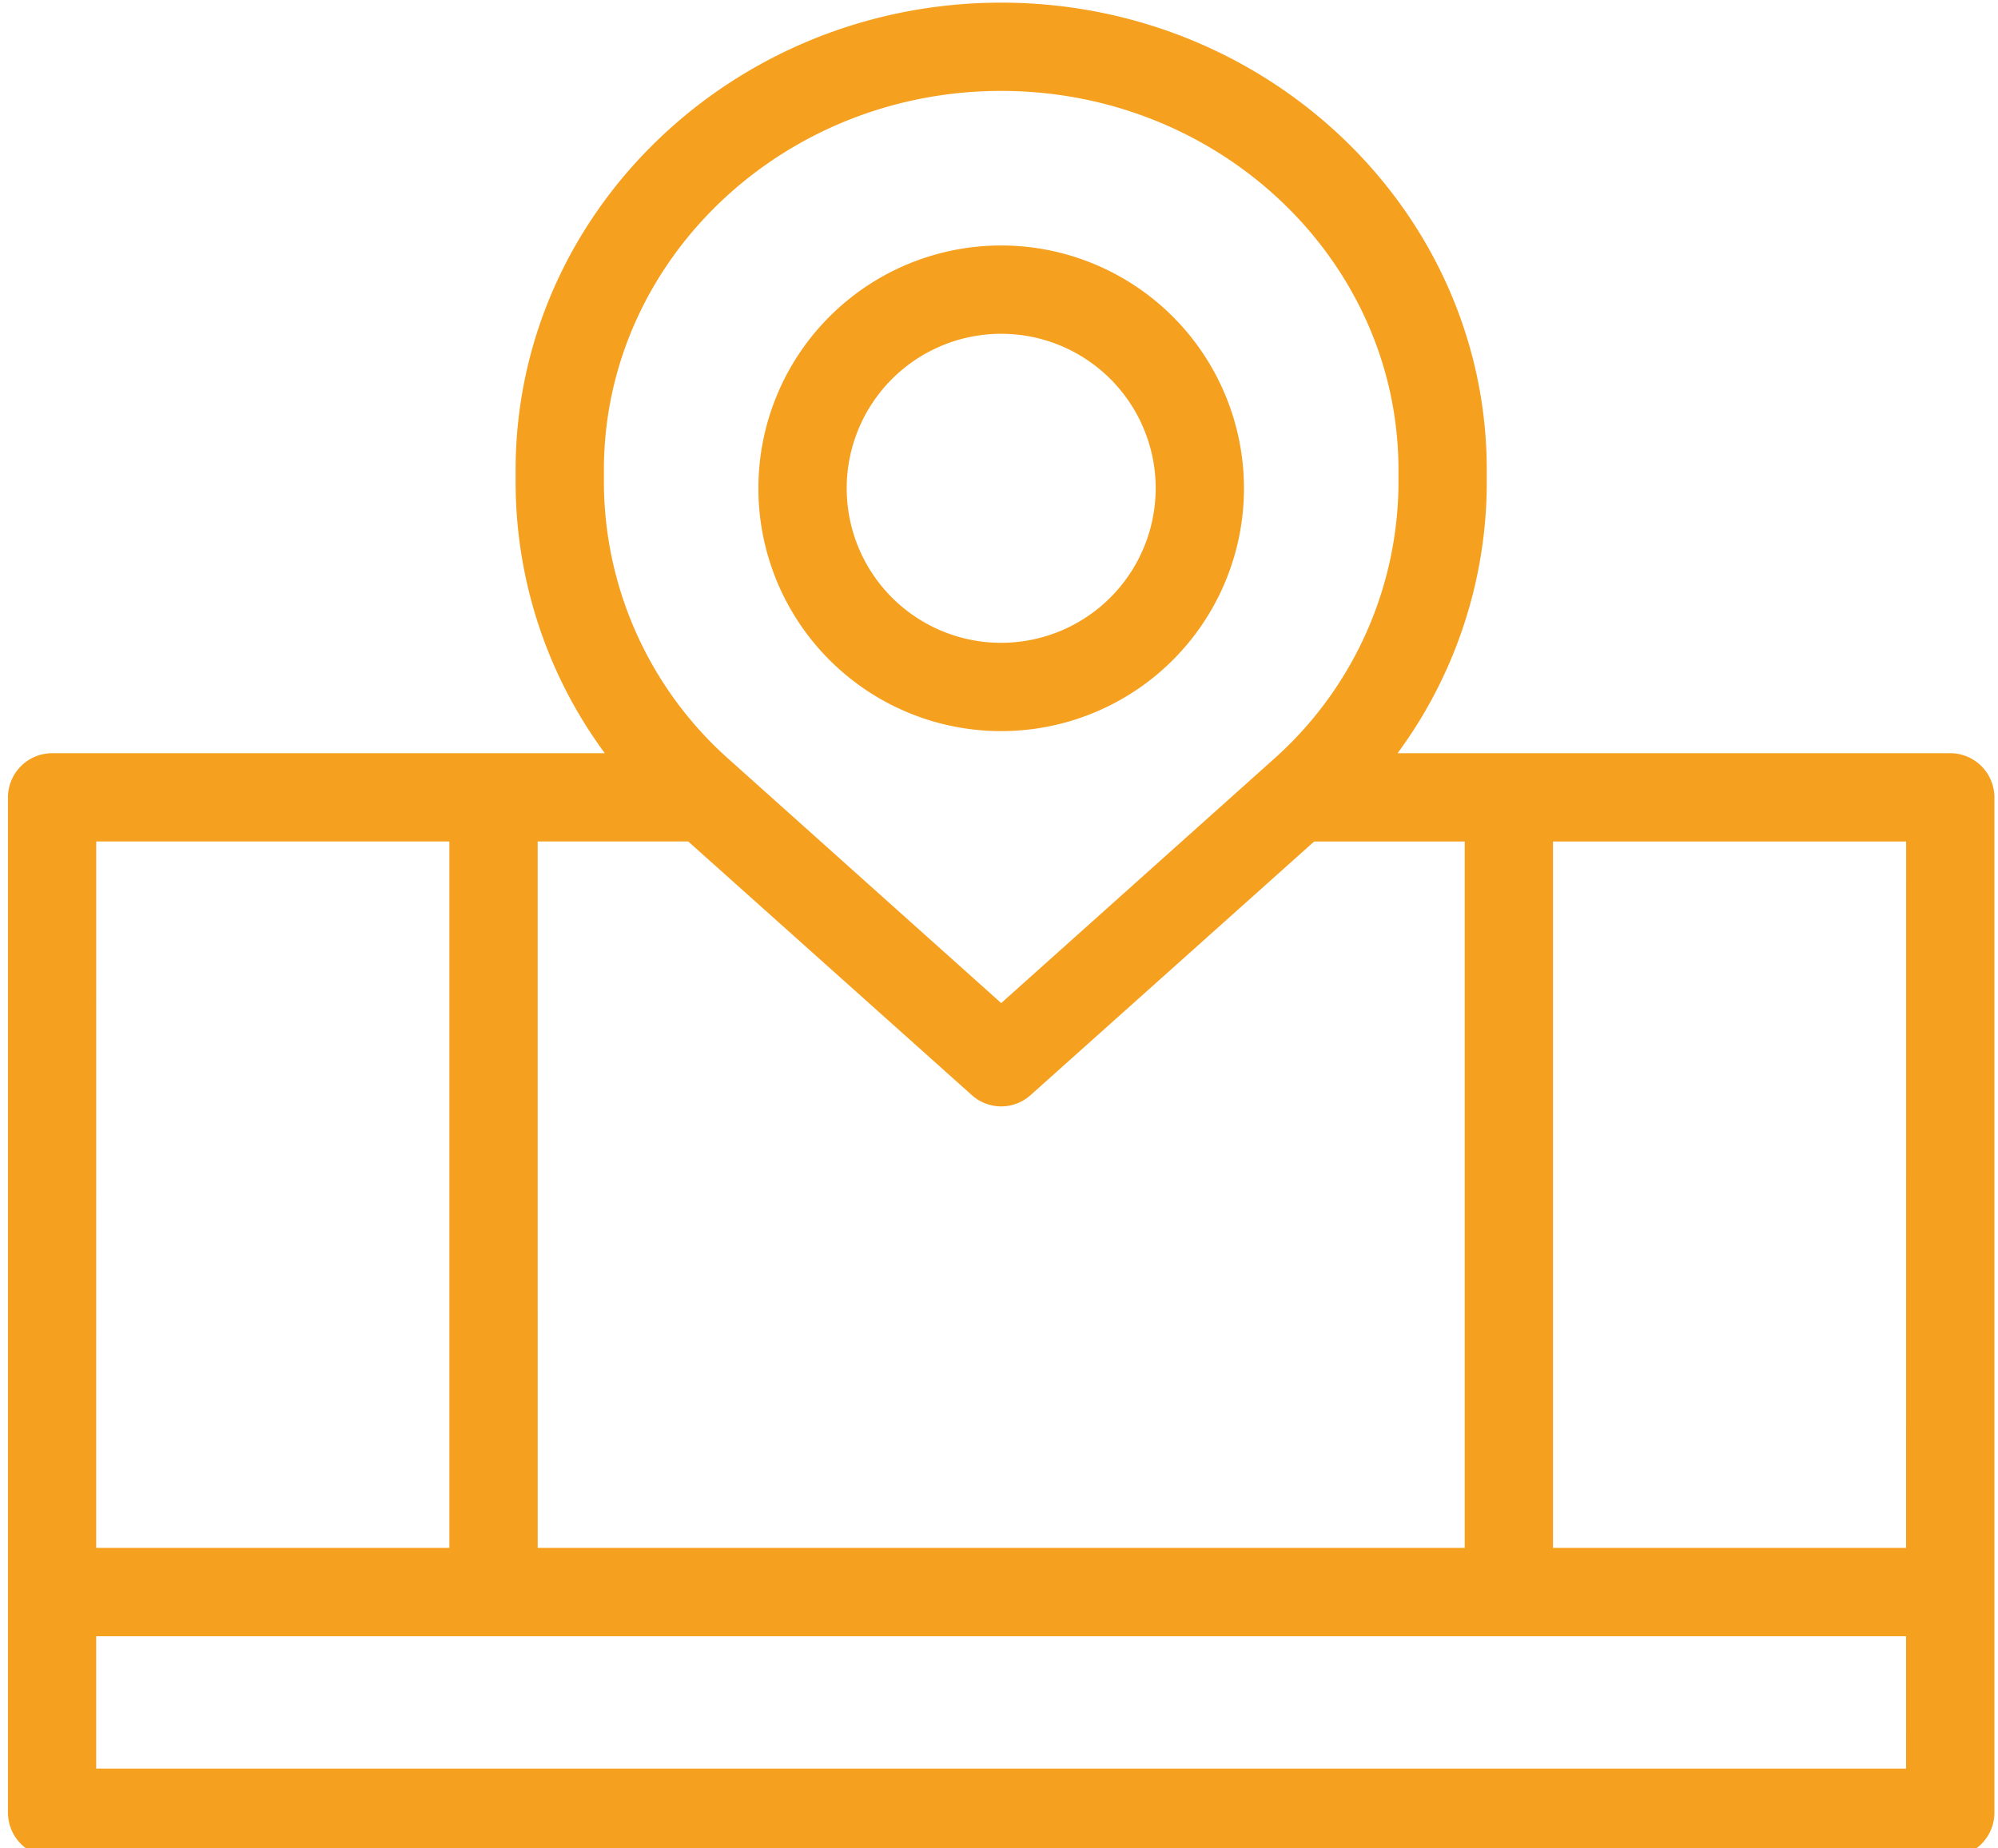
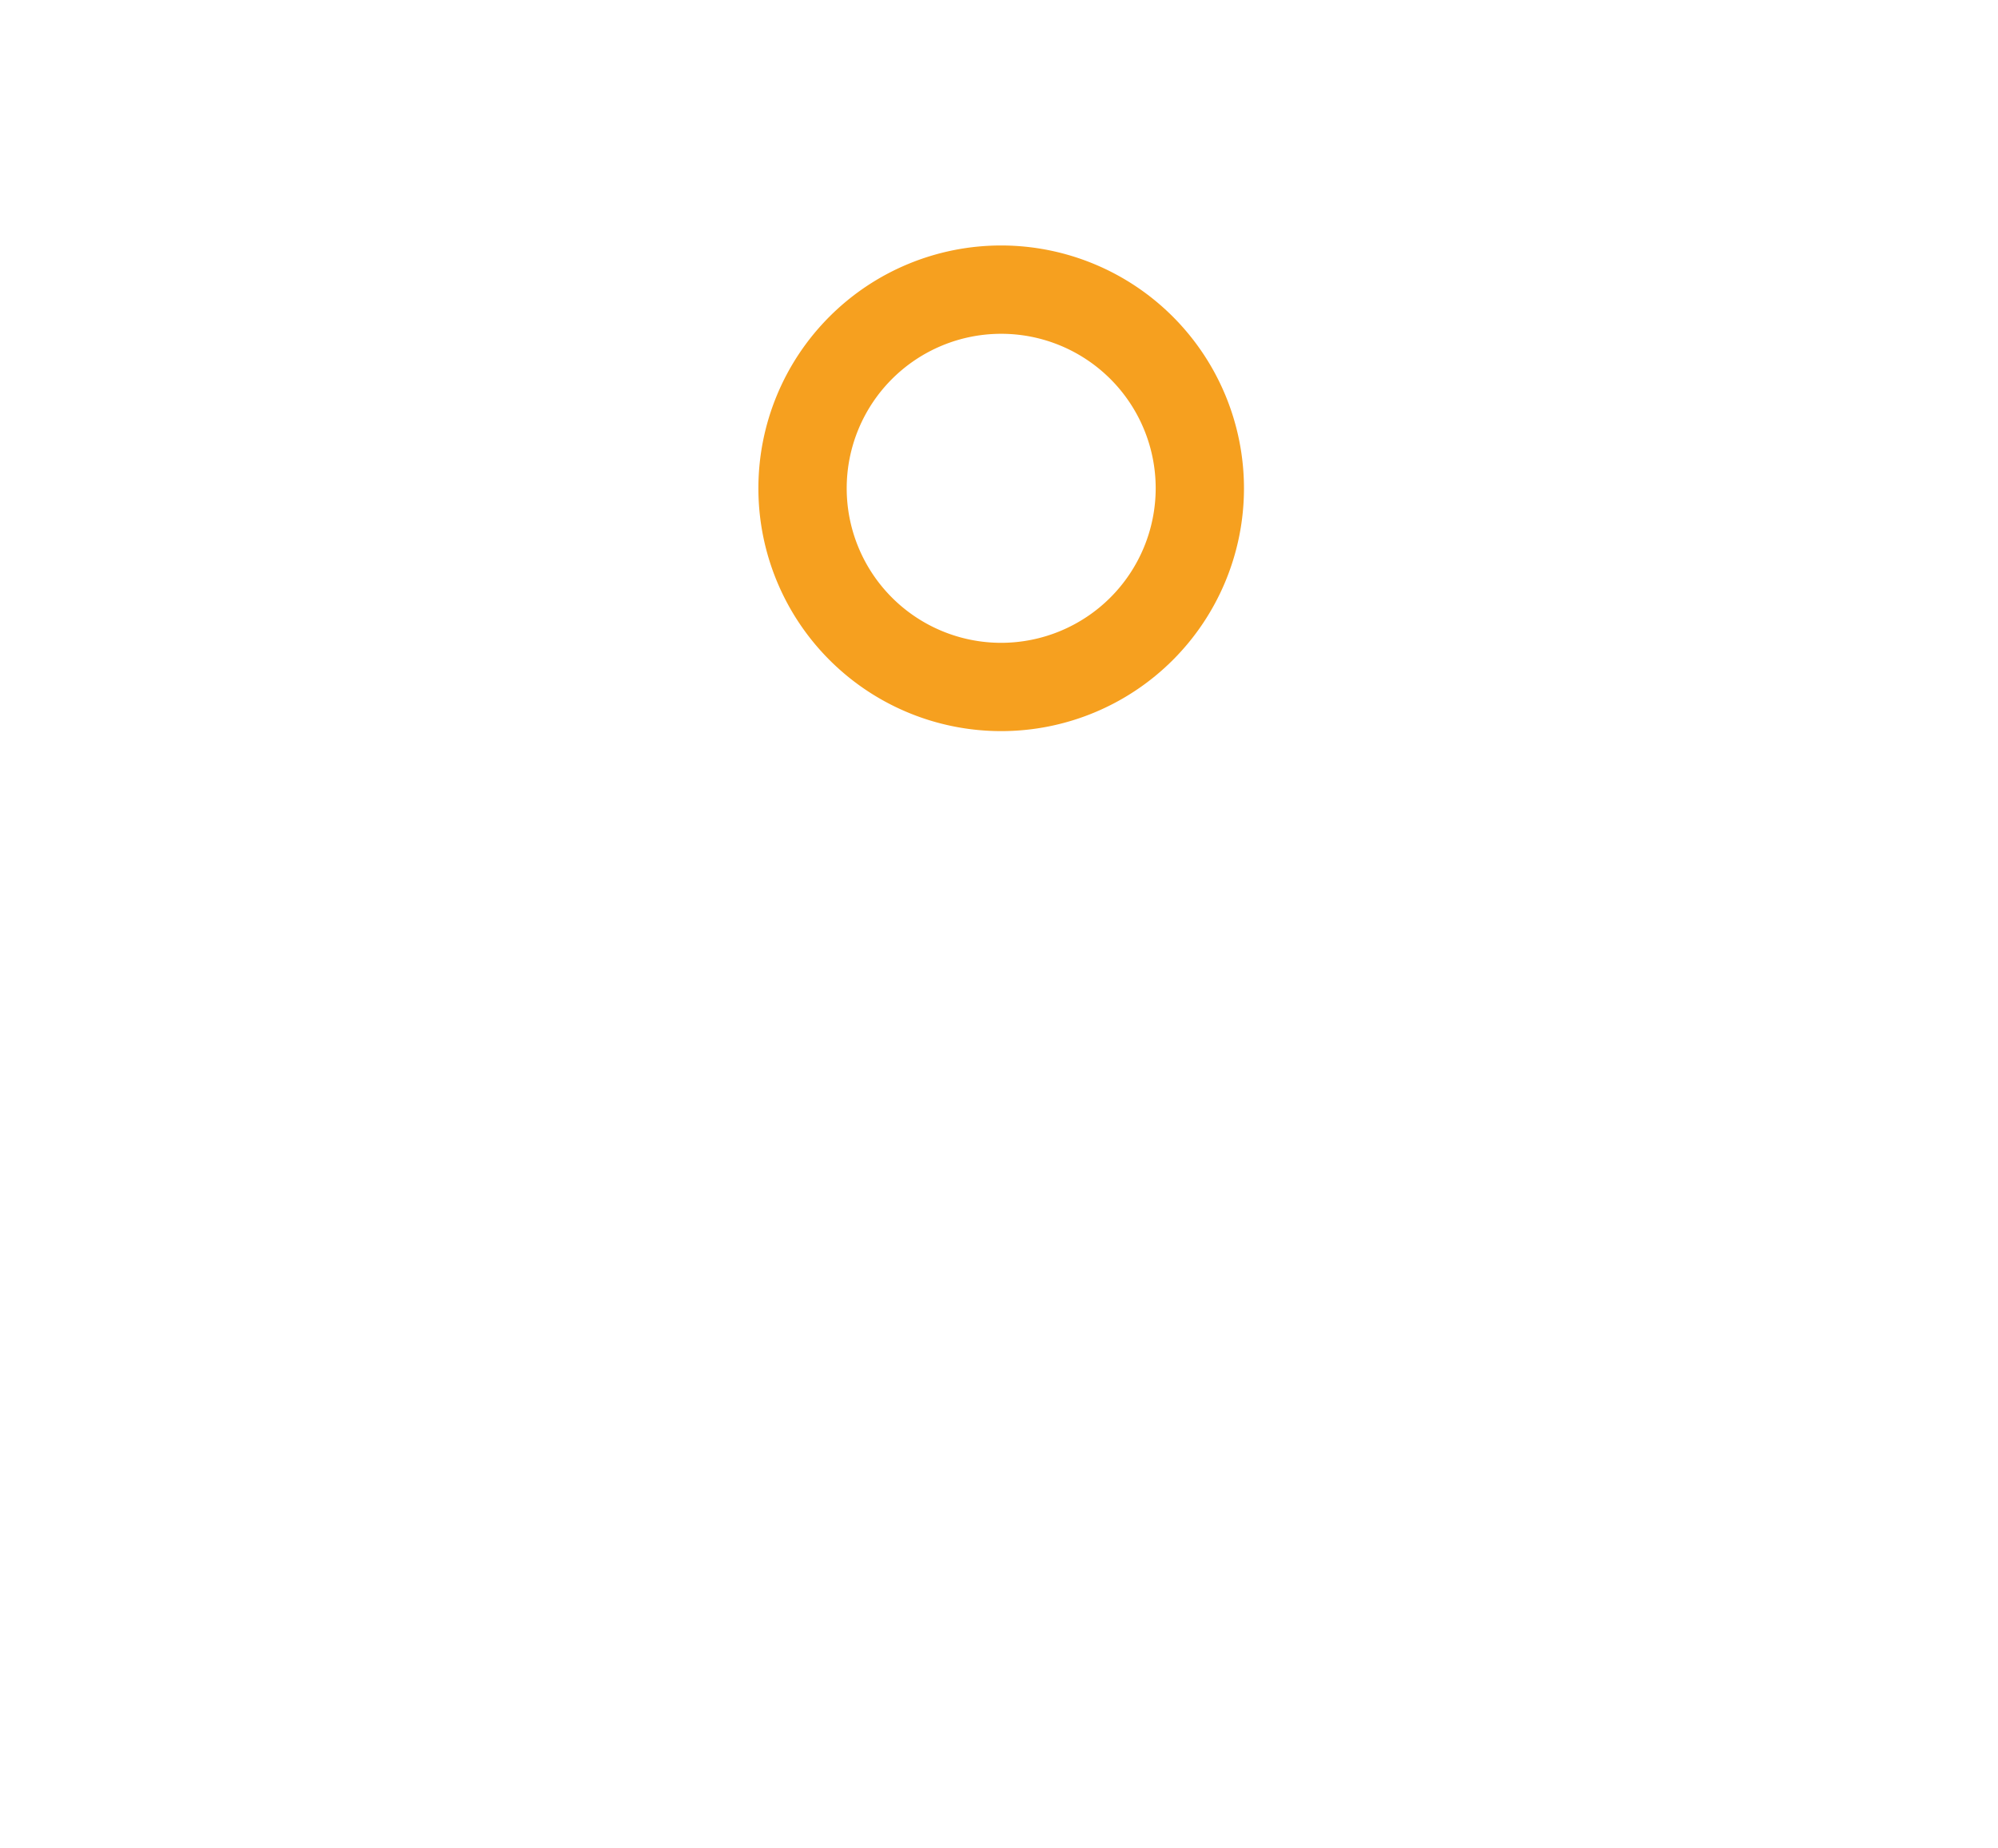
<svg xmlns="http://www.w3.org/2000/svg" width="120" height="111" viewBox="0 0 120 111">
  <defs>
    <clipPath id="clip-path">
      <rect id="Rectangle_844" data-name="Rectangle 844" width="120" height="111" transform="translate(-0.026 0.245)" fill="#f6a01f" />
    </clipPath>
  </defs>
  <g id="Group_1141" data-name="Group 1141" transform="translate(0.507 -0.02)">
    <g id="Group_883" data-name="Group 883" transform="translate(-0.481 -0.225)" clip-path="url(#clip-path)">
-       <path id="Path_838" data-name="Path 838" d="M116.656,45.072H83.462a27.44,27.44,0,0,0,5.356-16.2v-.809C88.818,12.594,75.734,0,59.654,0S30.49,12.594,30.49,28.064v.809a27.44,27.44,0,0,0,5.356,16.2H2.651A2.659,2.659,0,0,0,0,47.723V108.7a2.659,2.659,0,0,0,2.651,2.651H116.656a2.659,2.659,0,0,0,2.651-2.651V47.723a2.659,2.659,0,0,0-2.651-2.651m-80.864-16.2v-.809C35.792,15.51,46.49,5.3,59.654,5.3S83.515,15.51,83.515,28.064v.809a22.311,22.311,0,0,1-7.543,16.6L59.654,60.078,43.335,45.469a22.312,22.312,0,0,1-7.543-16.6Zm-3.977,21.5h9.041L57.891,65.606a2.637,2.637,0,0,0,3.526,0L78.452,50.374h9.041V92.795H31.816Zm-26.513,0h21.21V92.795H5.3Zm108.7,55.677H5.3V98.1h108.7Zm0-13.256H92.795V50.374h21.21Z" transform="translate(0.452 0.404)" fill="#f6a01f" />
      <path id="Path_839" data-name="Path 839" d="M422.582,132a14.582,14.582,0,1,0,14.582,14.582A14.591,14.591,0,0,0,422.582,132m0,23.862a9.279,9.279,0,1,1,9.28-9.28,9.29,9.29,0,0,1-9.28,9.28" transform="translate(-362.477 -117.014)" fill="#f6a01f" />
    </g>
  </g>
</svg>